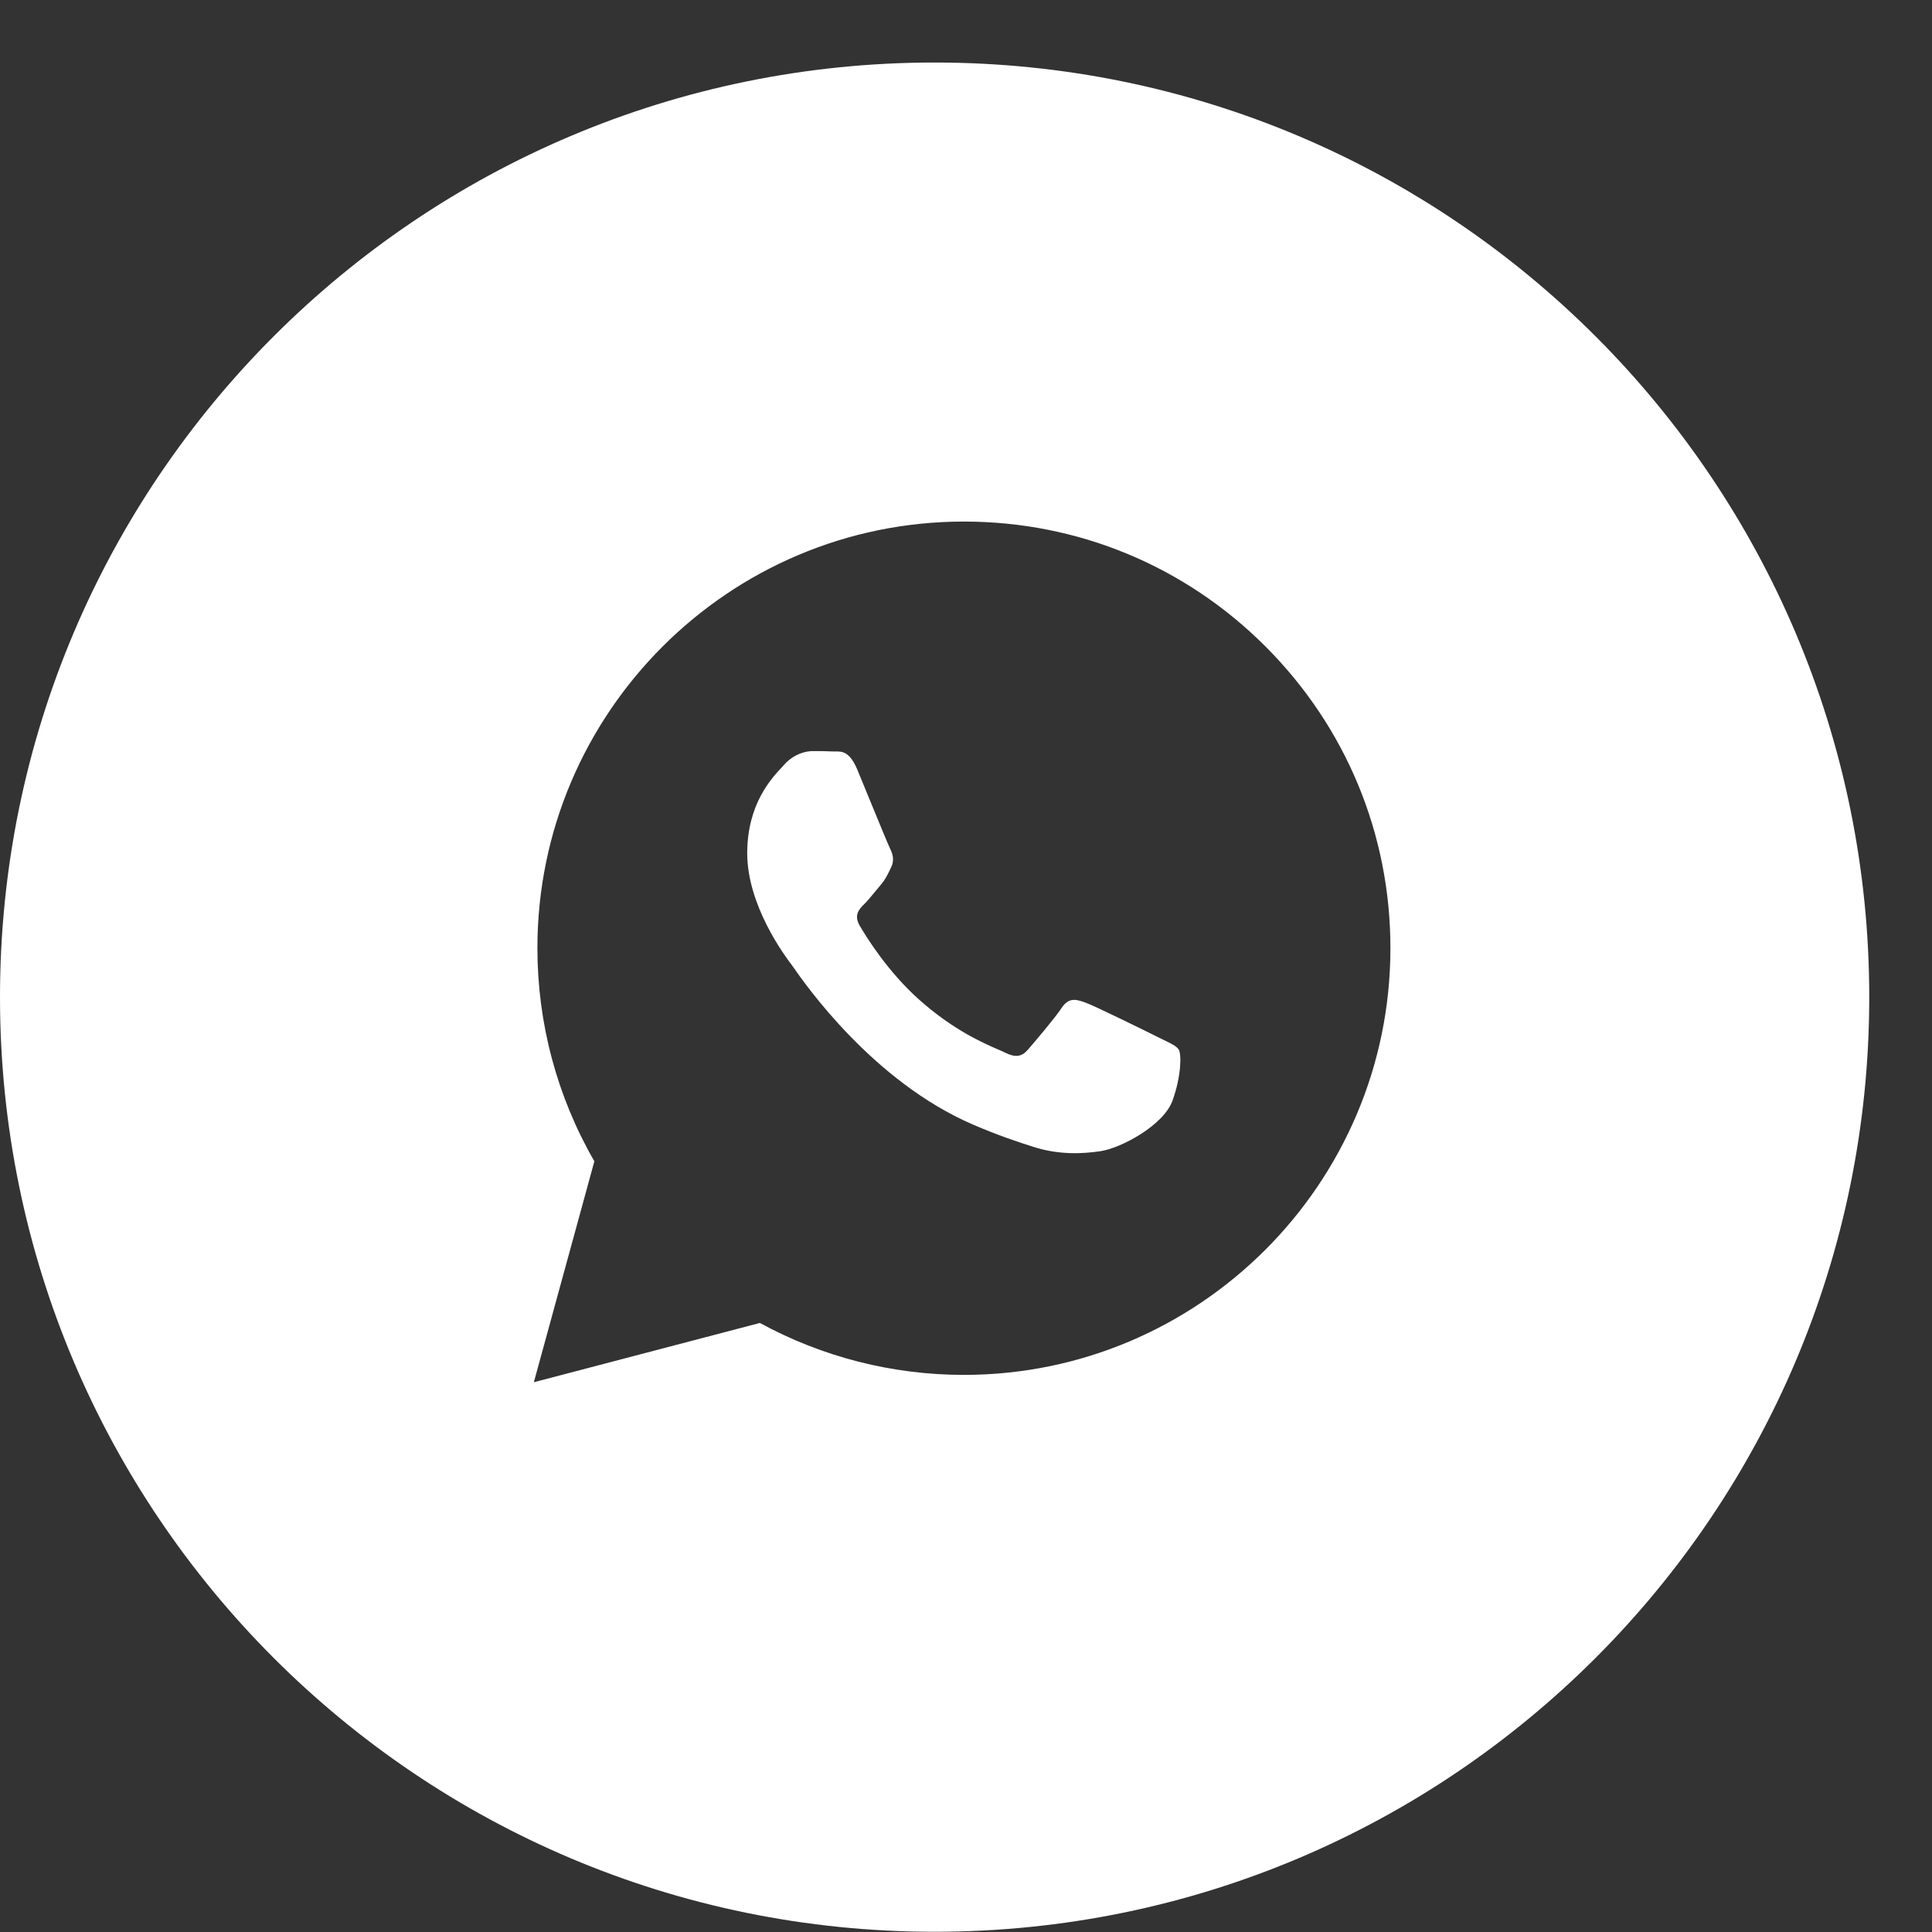
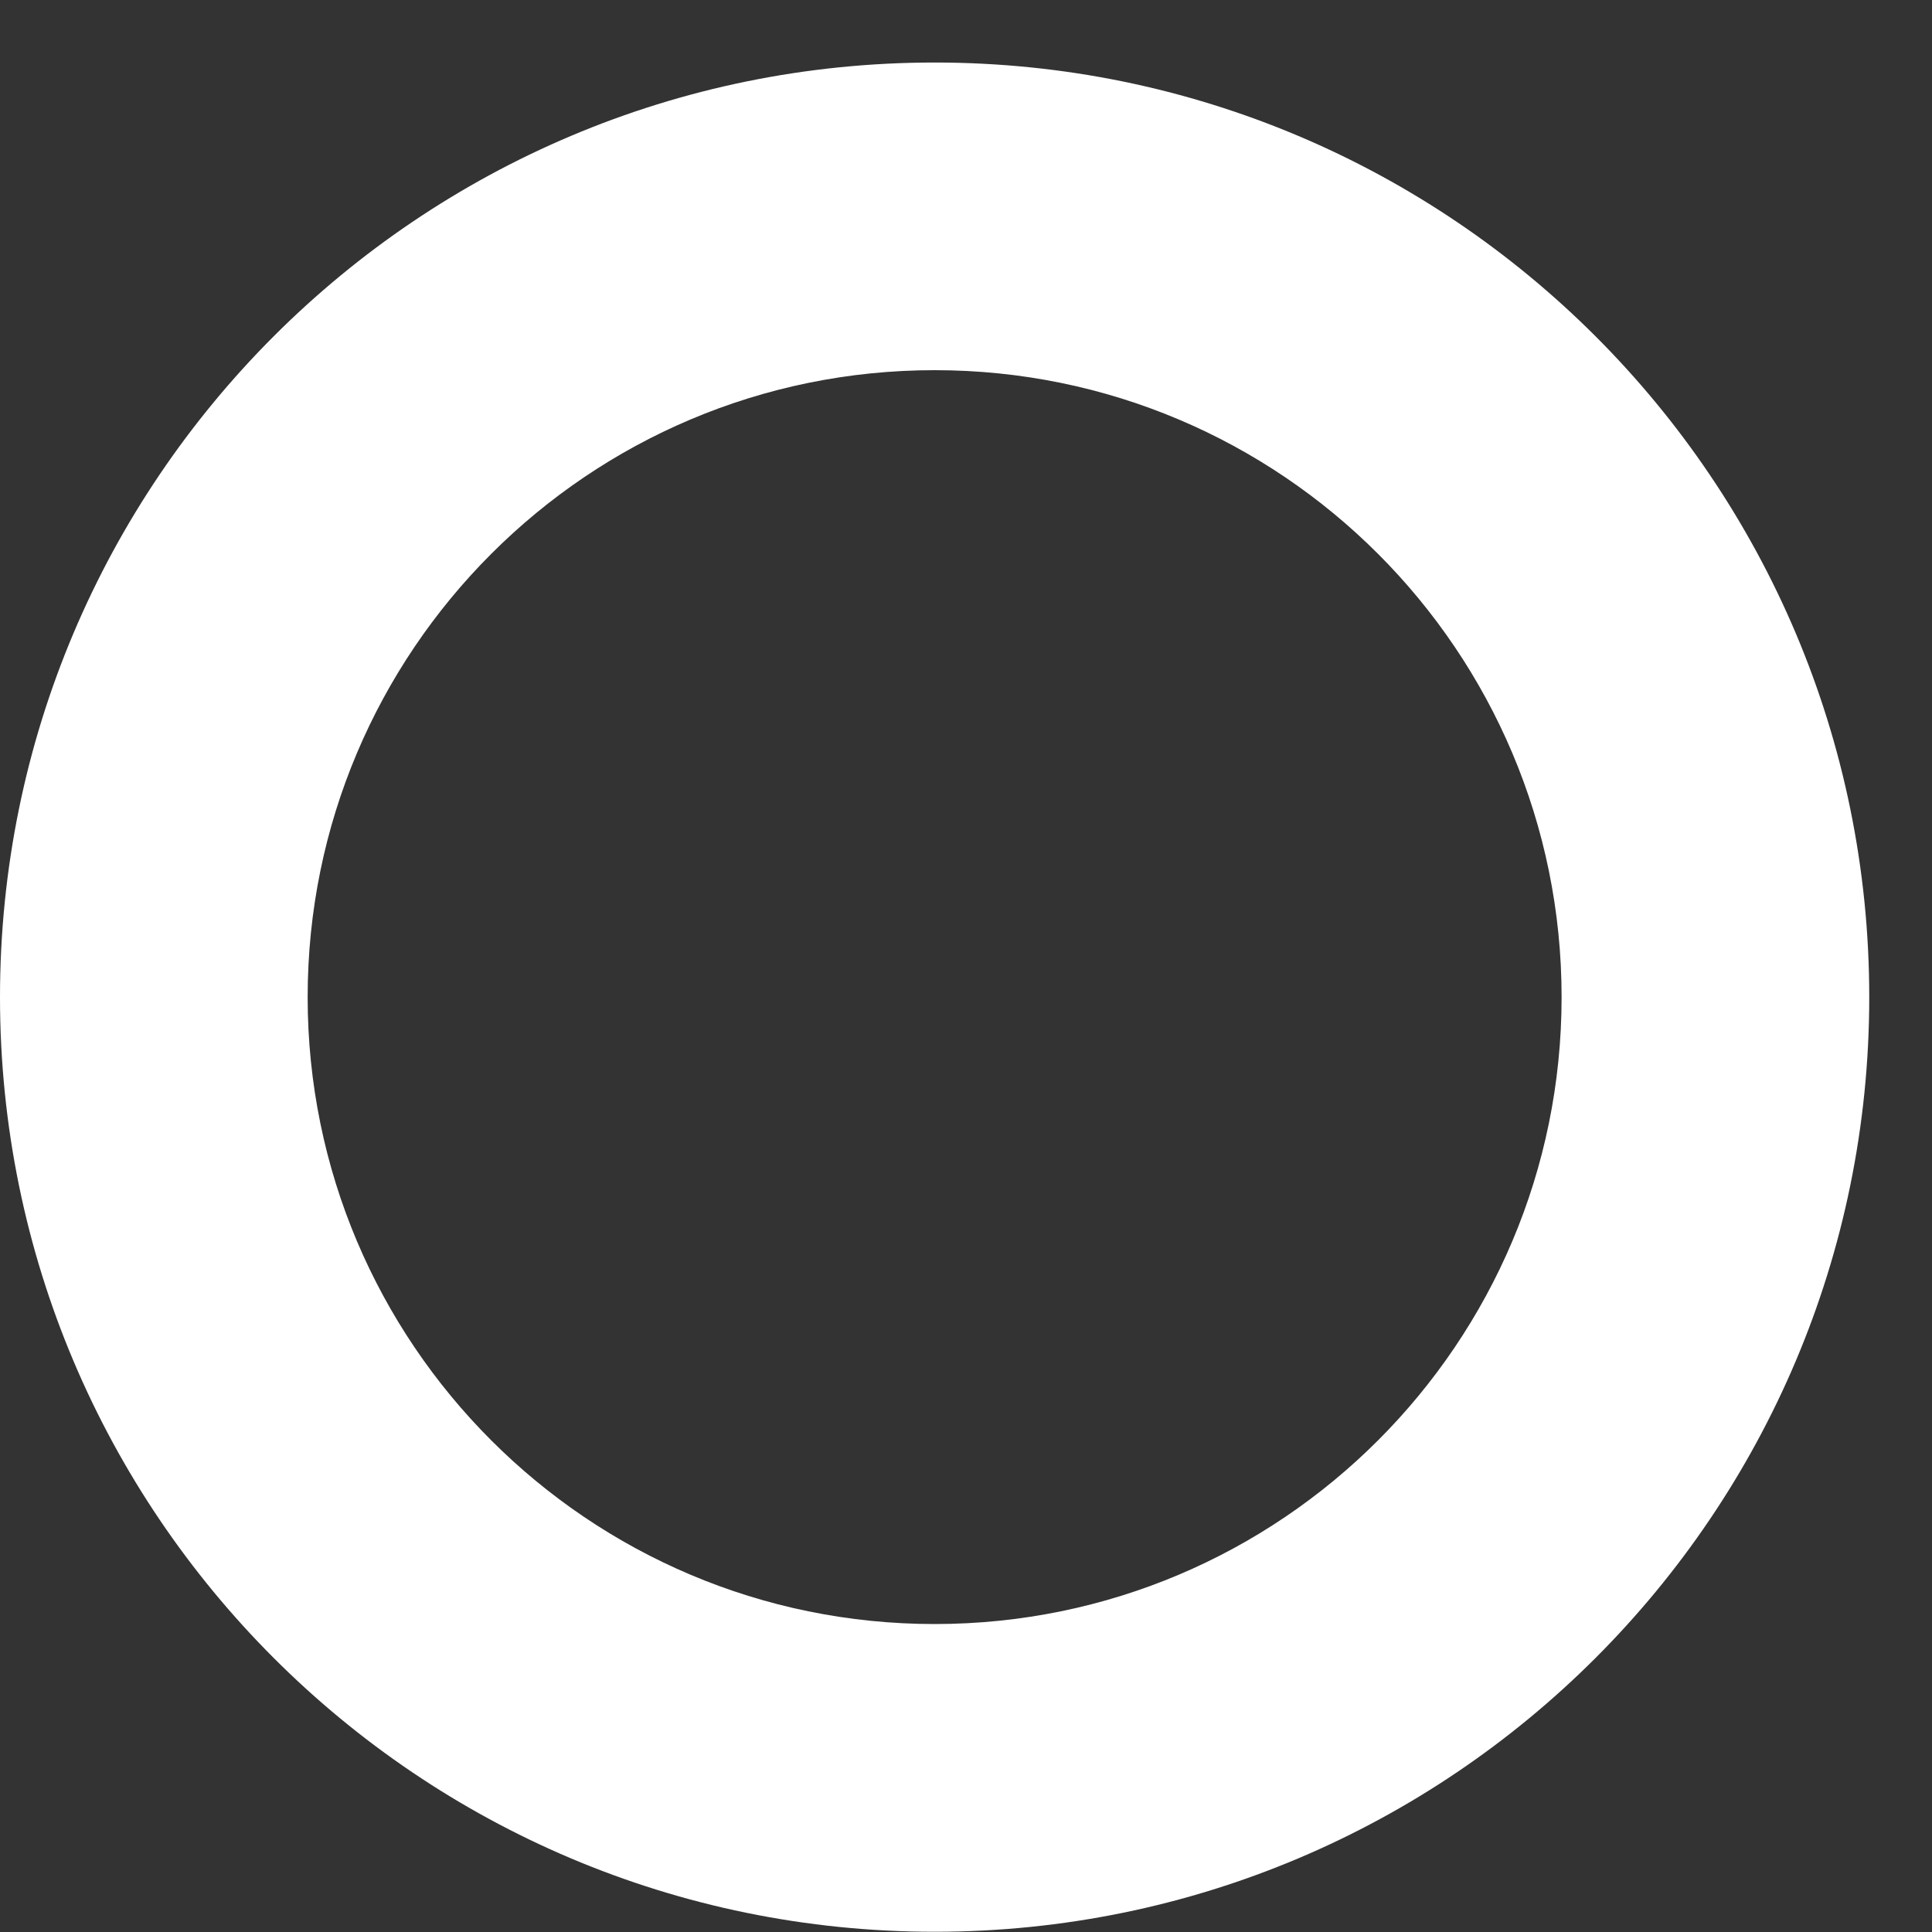
<svg xmlns="http://www.w3.org/2000/svg" width="25" height="25" viewBox="0 0 25 25" fill="none">
  <rect x="0" y="0" width="25" height="25" fill="#333333" stroke="none" />
  <path d="M24.188 12.903C24.188 19.582 18.773 24.997 12.094 24.997C5.415 24.997 0 19.582 0 12.903C0 6.223 5.415 0.809 12.094 0.809C18.773 0.809 24.188 6.223 24.188 12.903ZM3.981 12.903C3.981 17.383 7.614 21.015 12.094 21.015C16.575 21.015 20.207 17.383 20.207 12.903C20.207 8.422 16.575 4.79 12.094 4.79C7.614 4.79 3.981 8.422 3.981 12.903Z" fill="white" />
  <g clip-path="url(#clip0_159_534)">
-     <path fill-rule="evenodd" clip-rule="evenodd" d="M12.375 22.747C17.967 22.747 22.5 18.213 22.5 12.621C22.5 7.029 17.967 2.496 12.375 2.496C6.783 2.496 2.25 7.029 2.25 12.621C2.25 18.213 6.783 22.747 12.375 22.747ZM16.377 8.367C15.335 7.324 13.95 6.749 12.473 6.749C9.431 6.749 6.955 9.224 6.954 12.267C6.954 13.24 7.208 14.19 7.691 15.027L6.908 17.886L9.833 17.119C10.639 17.559 11.547 17.791 12.471 17.791H12.473C15.515 17.791 17.991 15.315 17.992 12.272C17.993 10.797 17.419 9.411 16.377 8.367ZM14.989 13.423C14.851 13.354 14.174 13.02 14.047 12.974C13.921 12.928 13.829 12.905 13.737 13.043C13.645 13.182 13.38 13.492 13.3 13.584C13.22 13.676 13.139 13.688 13.001 13.619C12.979 13.607 12.948 13.594 12.91 13.578C12.716 13.493 12.333 13.327 11.892 12.934C11.482 12.568 11.206 12.117 11.125 11.979C11.045 11.841 11.116 11.766 11.185 11.697C11.227 11.656 11.274 11.598 11.322 11.54C11.346 11.511 11.369 11.483 11.392 11.456C11.451 11.388 11.476 11.336 11.511 11.265C11.517 11.253 11.523 11.24 11.53 11.226C11.576 11.134 11.553 11.053 11.519 10.984C11.496 10.938 11.365 10.62 11.247 10.332C11.188 10.188 11.132 10.052 11.094 9.96C10.995 9.723 10.895 9.723 10.814 9.724C10.803 9.724 10.793 9.724 10.783 9.724C10.703 9.72 10.611 9.719 10.519 9.719C10.427 9.719 10.278 9.753 10.151 9.891C10.143 9.9 10.134 9.91 10.124 9.921C9.98 10.074 9.669 10.407 9.669 11.042C9.669 11.719 10.16 12.373 10.231 12.468L10.232 12.468C10.236 12.474 10.244 12.486 10.256 12.502C10.42 12.738 11.294 13.992 12.588 14.551C12.917 14.693 13.173 14.777 13.374 14.841C13.704 14.946 14.005 14.931 14.242 14.896C14.507 14.856 15.058 14.562 15.173 14.24C15.288 13.918 15.288 13.642 15.254 13.584C15.226 13.538 15.161 13.506 15.064 13.46C15.041 13.448 15.016 13.436 14.989 13.423Z" fill="white" />
-   </g>
+     </g>
  <defs>
    <clipPath id="clip0_159_534">
      <rect width="20.25" height="20.25" fill="white" transform="translate(2.25 2.496)" />
    </clipPath>
  </defs>
</svg>